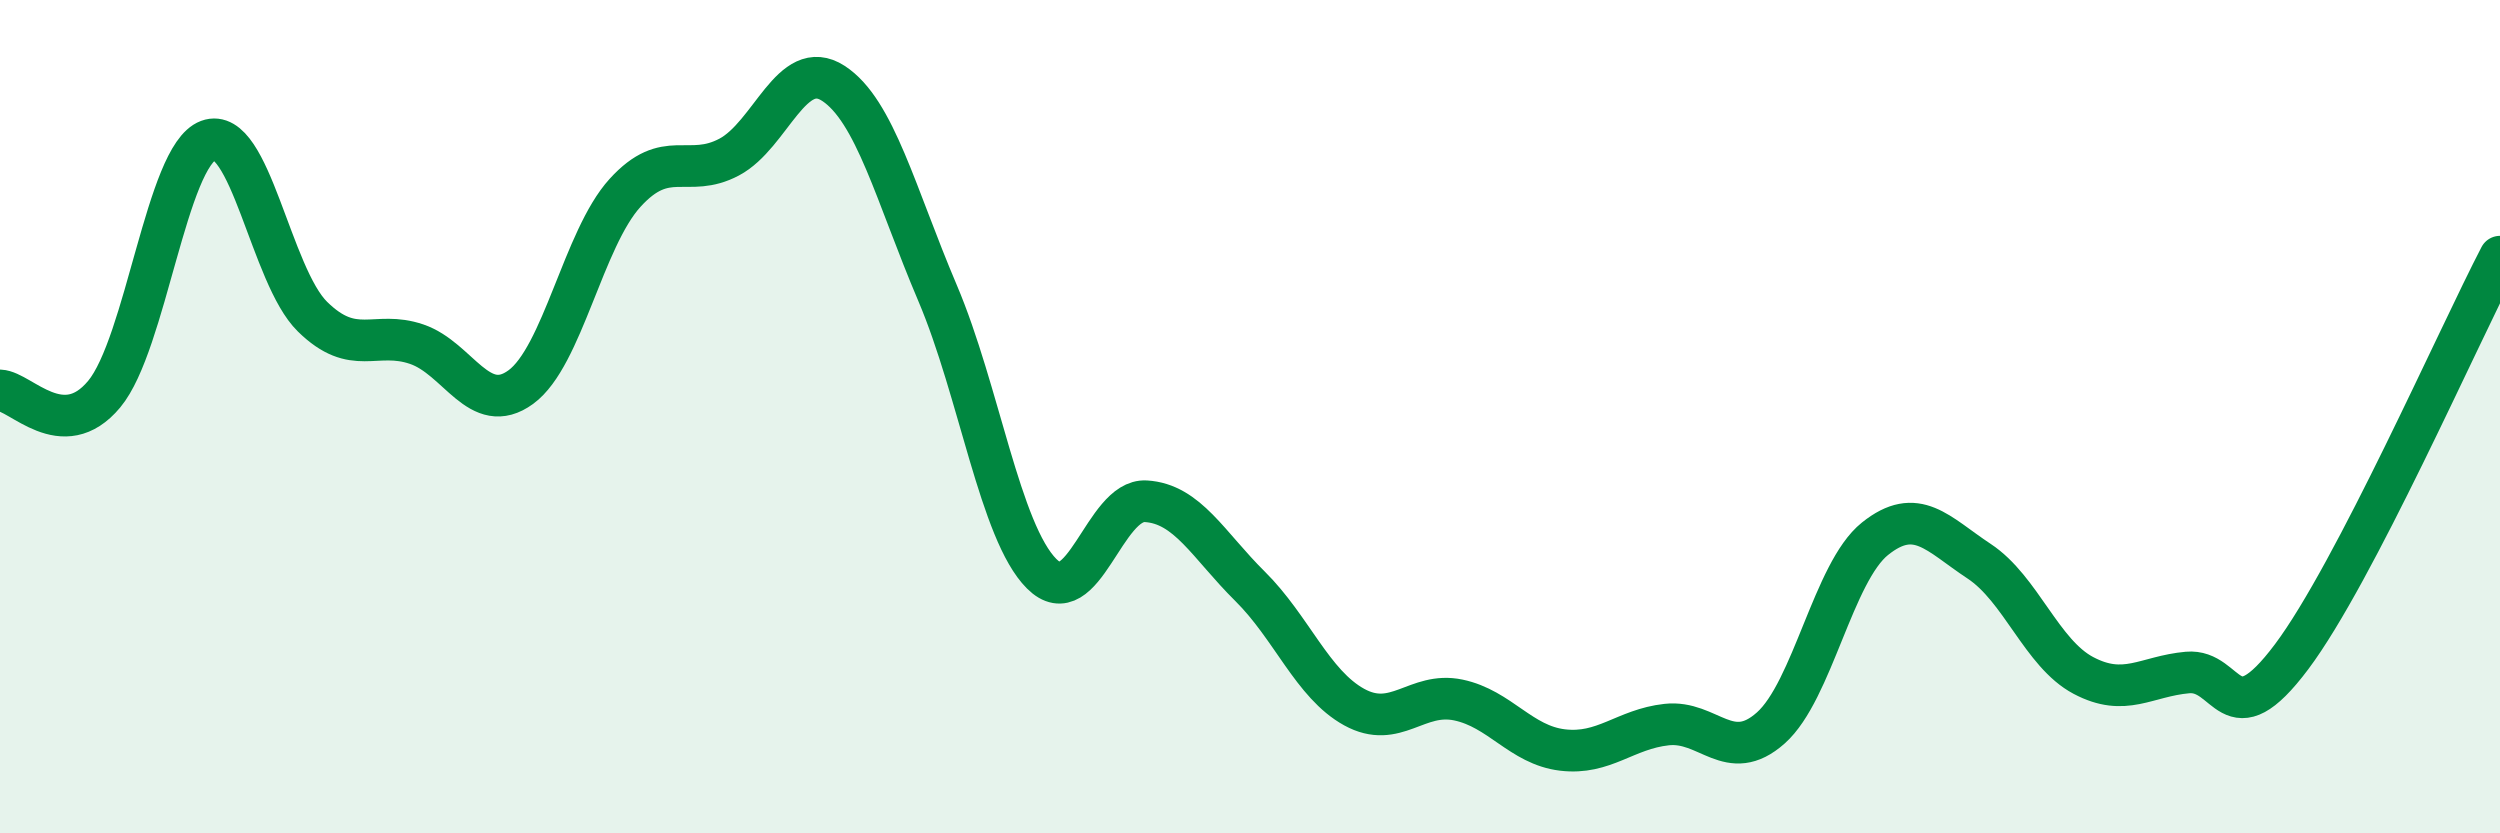
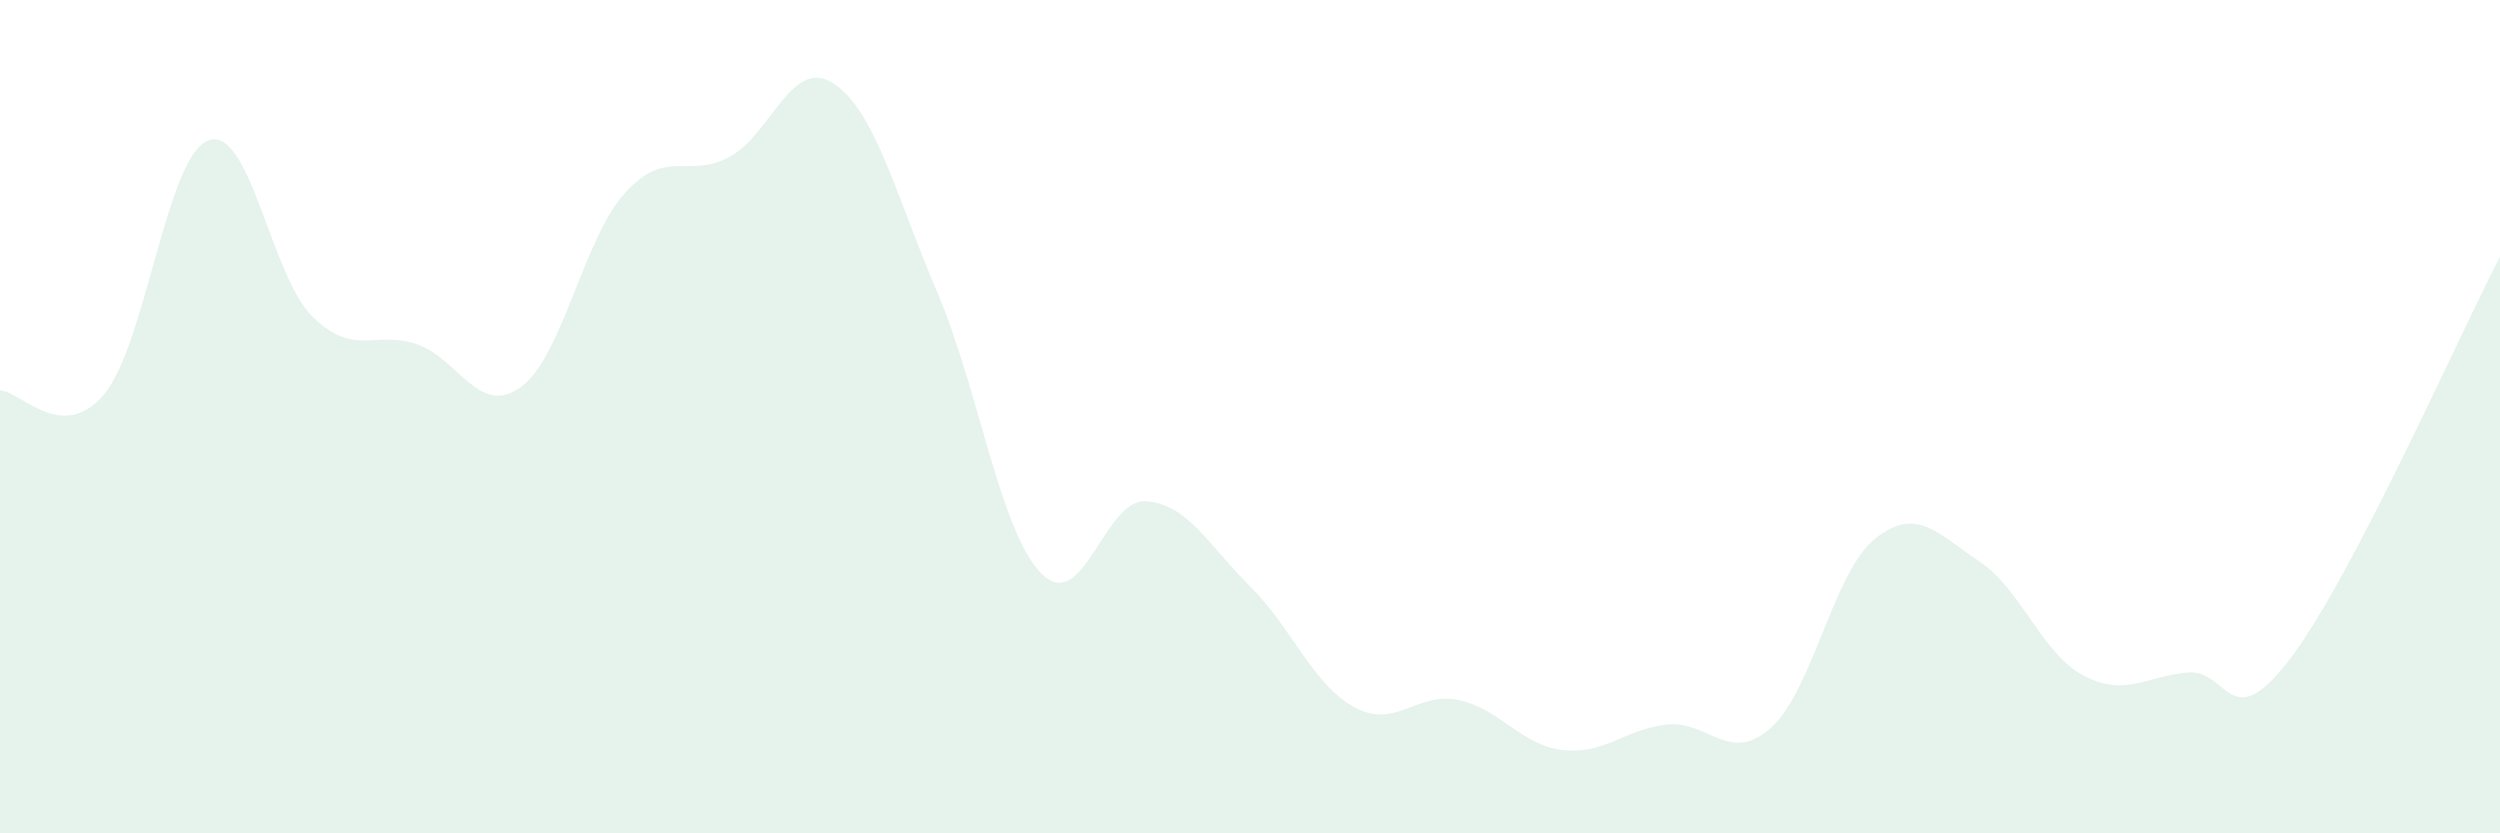
<svg xmlns="http://www.w3.org/2000/svg" width="60" height="20" viewBox="0 0 60 20">
  <path d="M 0,9.37 C 0.5,9.39 1.5,10.66 2.5,9.46 C 3.5,8.26 4,3.74 5,3.37 C 6,3 6.5,6.62 7.5,7.6 C 8.5,8.58 9,7.92 10,8.26 C 11,8.6 11.5,10.02 12.5,9.29 C 13.5,8.56 14,5.73 15,4.63 C 16,3.53 16.5,4.3 17.5,3.77 C 18.5,3.24 19,1.35 20,2 C 21,2.65 21.5,4.68 22.5,7.03 C 23.5,9.38 24,12.77 25,13.77 C 26,14.77 26.5,11.97 27.5,12.03 C 28.5,12.09 29,13.08 30,14.07 C 31,15.06 31.5,16.42 32.5,16.97 C 33.5,17.52 34,16.59 35,16.8 C 36,17.01 36.5,17.88 37.5,18 C 38.5,18.12 39,17.5 40,17.39 C 41,17.28 41.5,18.36 42.5,17.47 C 43.5,16.58 44,13.73 45,12.93 C 46,12.13 46.5,12.81 47.5,13.47 C 48.5,14.13 49,15.68 50,16.21 C 51,16.74 51.5,16.23 52.5,16.14 C 53.5,16.05 53.5,17.76 55,15.76 C 56.5,13.76 59,8.08 60,6.16L60 20L0 20Z" fill="#008740" opacity="0.1" stroke-linecap="round" stroke-linejoin="round" />
-   <path d="M 0,9.37 C 0.5,9.39 1.5,10.66 2.5,9.46 C 3.5,8.26 4,3.74 5,3.37 C 6,3 6.5,6.62 7.5,7.6 C 8.5,8.58 9,7.92 10,8.26 C 11,8.6 11.5,10.02 12.5,9.29 C 13.5,8.56 14,5.73 15,4.63 C 16,3.53 16.5,4.3 17.5,3.77 C 18.5,3.24 19,1.35 20,2 C 21,2.65 21.5,4.68 22.5,7.03 C 23.5,9.38 24,12.77 25,13.77 C 26,14.77 26.5,11.97 27.5,12.03 C 28.5,12.09 29,13.08 30,14.07 C 31,15.06 31.5,16.42 32.5,16.97 C 33.5,17.52 34,16.59 35,16.8 C 36,17.01 36.5,17.88 37.5,18 C 38.5,18.12 39,17.5 40,17.39 C 41,17.28 41.5,18.36 42.5,17.47 C 43.5,16.58 44,13.73 45,12.93 C 46,12.13 46.5,12.81 47.5,13.47 C 48.5,14.13 49,15.68 50,16.21 C 51,16.74 51.5,16.23 52.5,16.14 C 53.5,16.05 53.5,17.76 55,15.76 C 56.5,13.76 59,8.08 60,6.16" stroke="#008740" stroke-width="1" fill="none" stroke-linecap="round" stroke-linejoin="round" />
</svg>